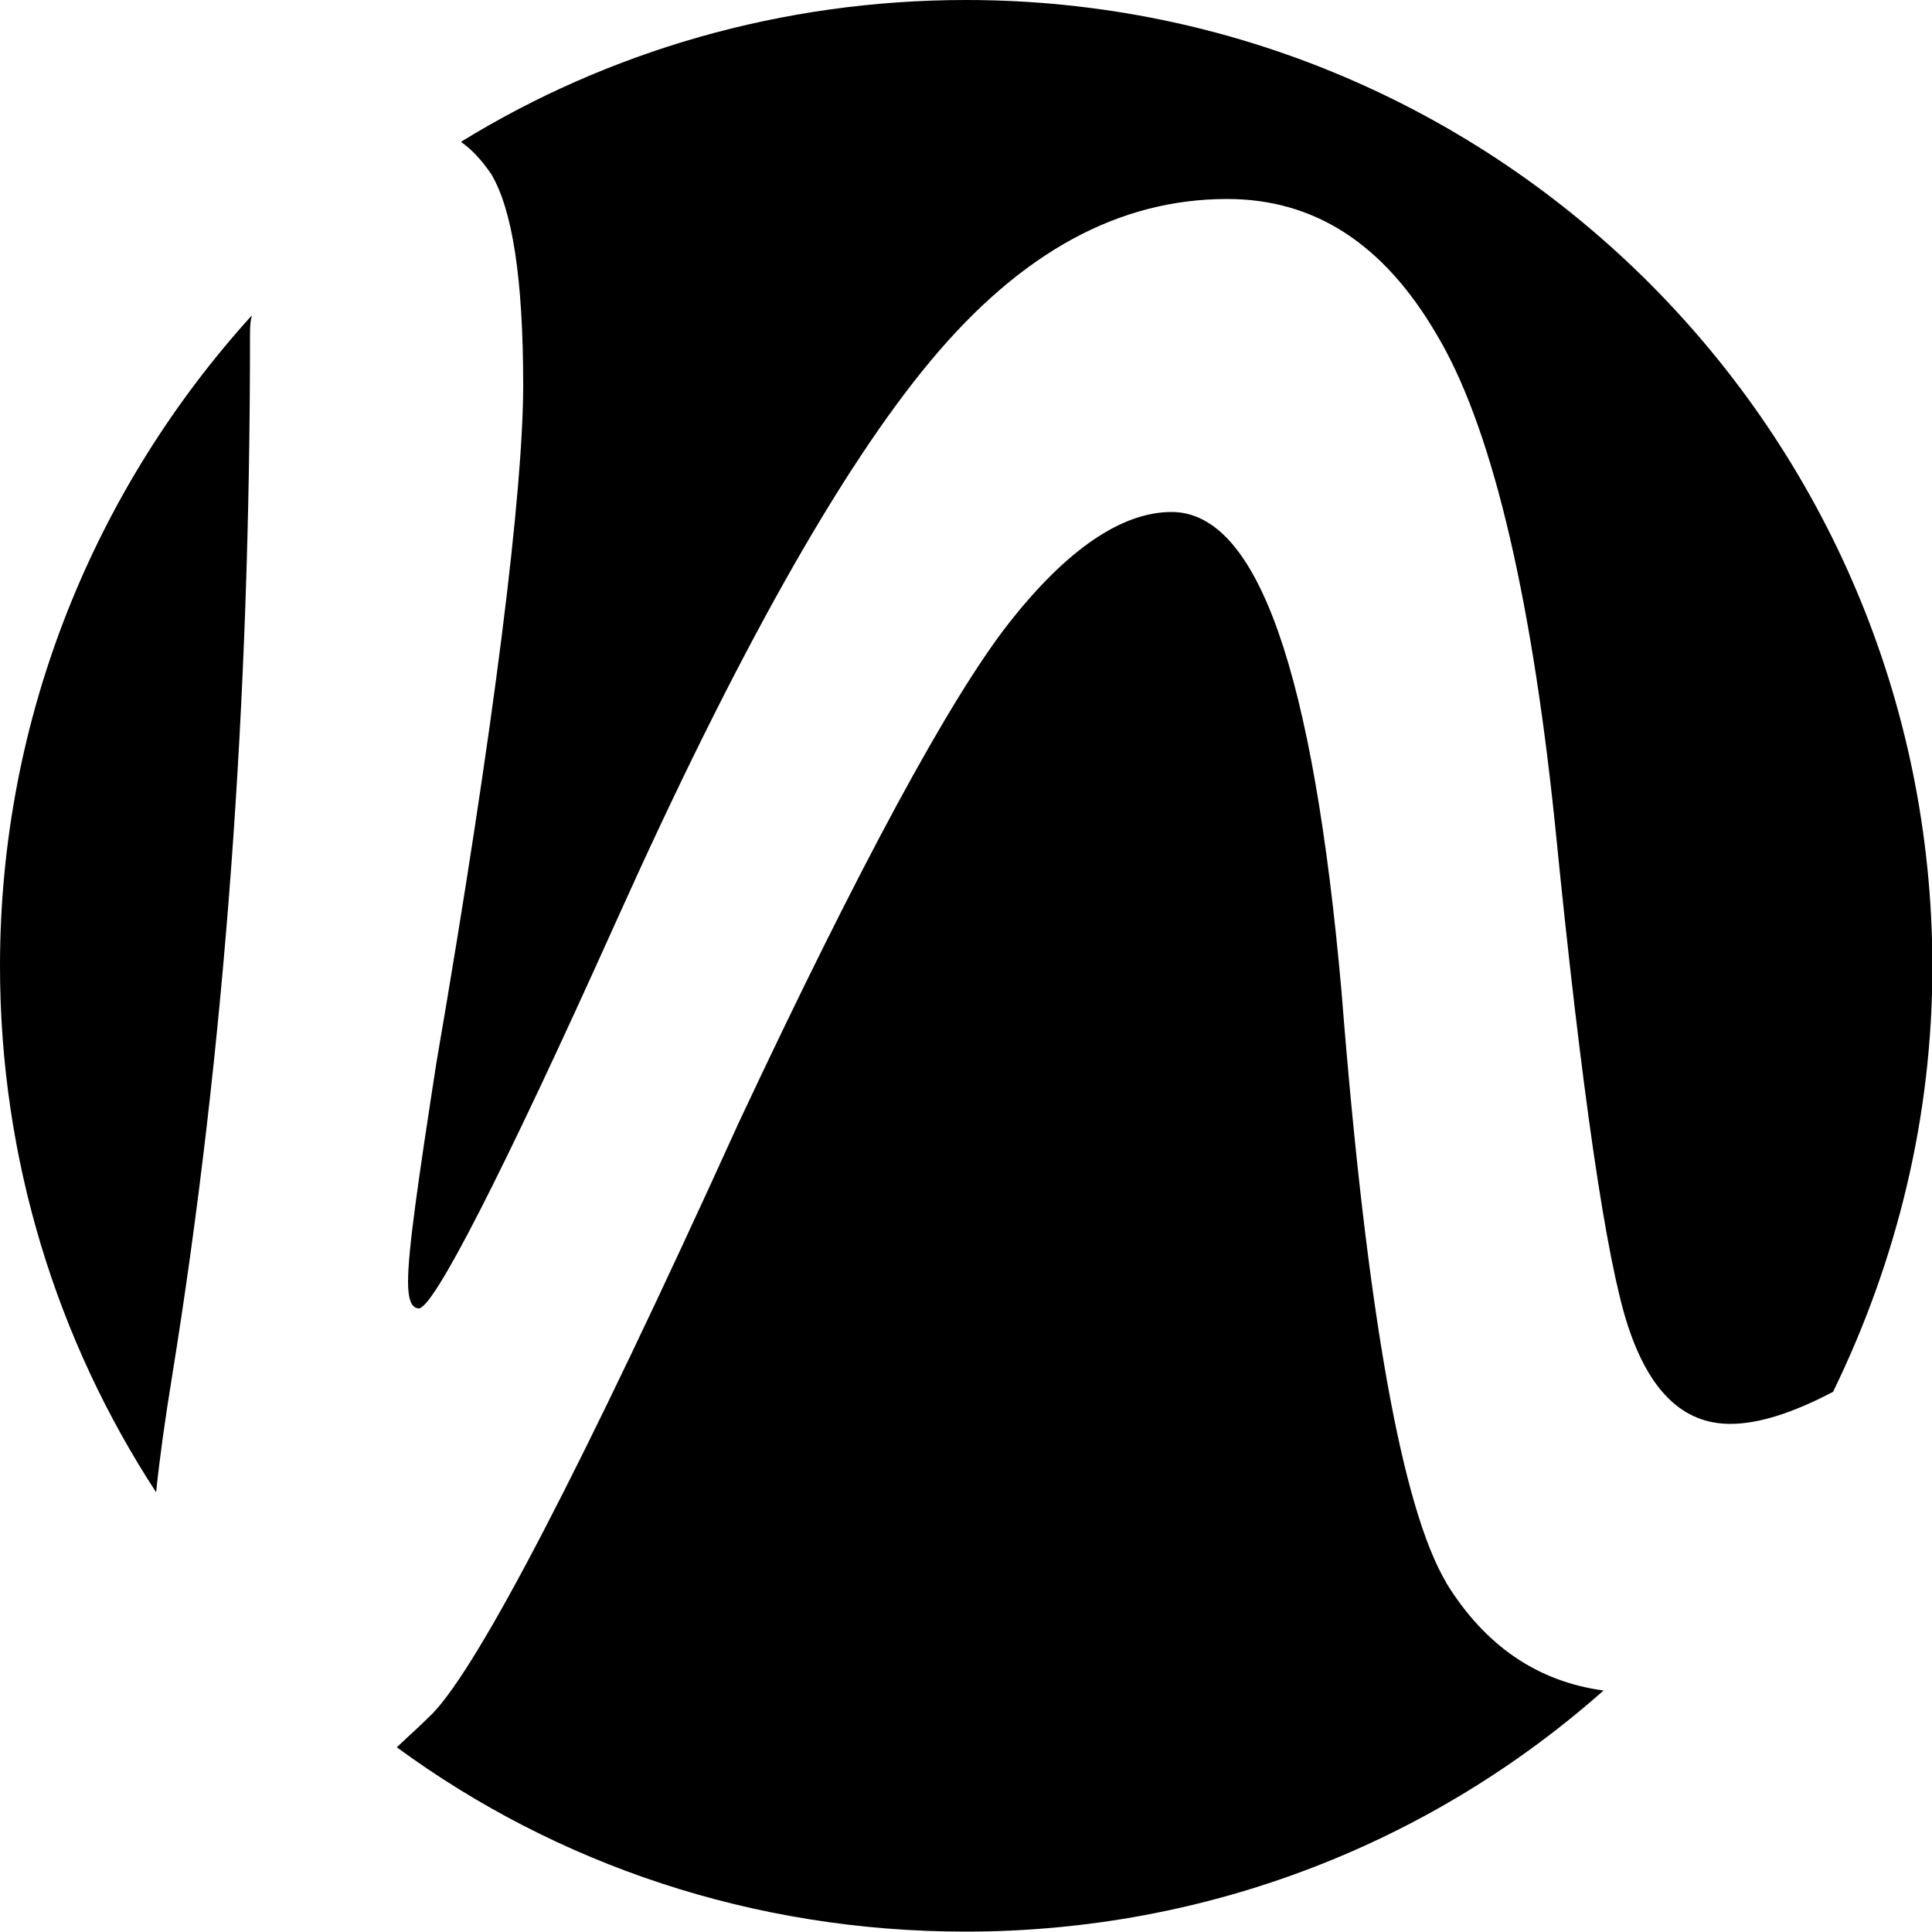
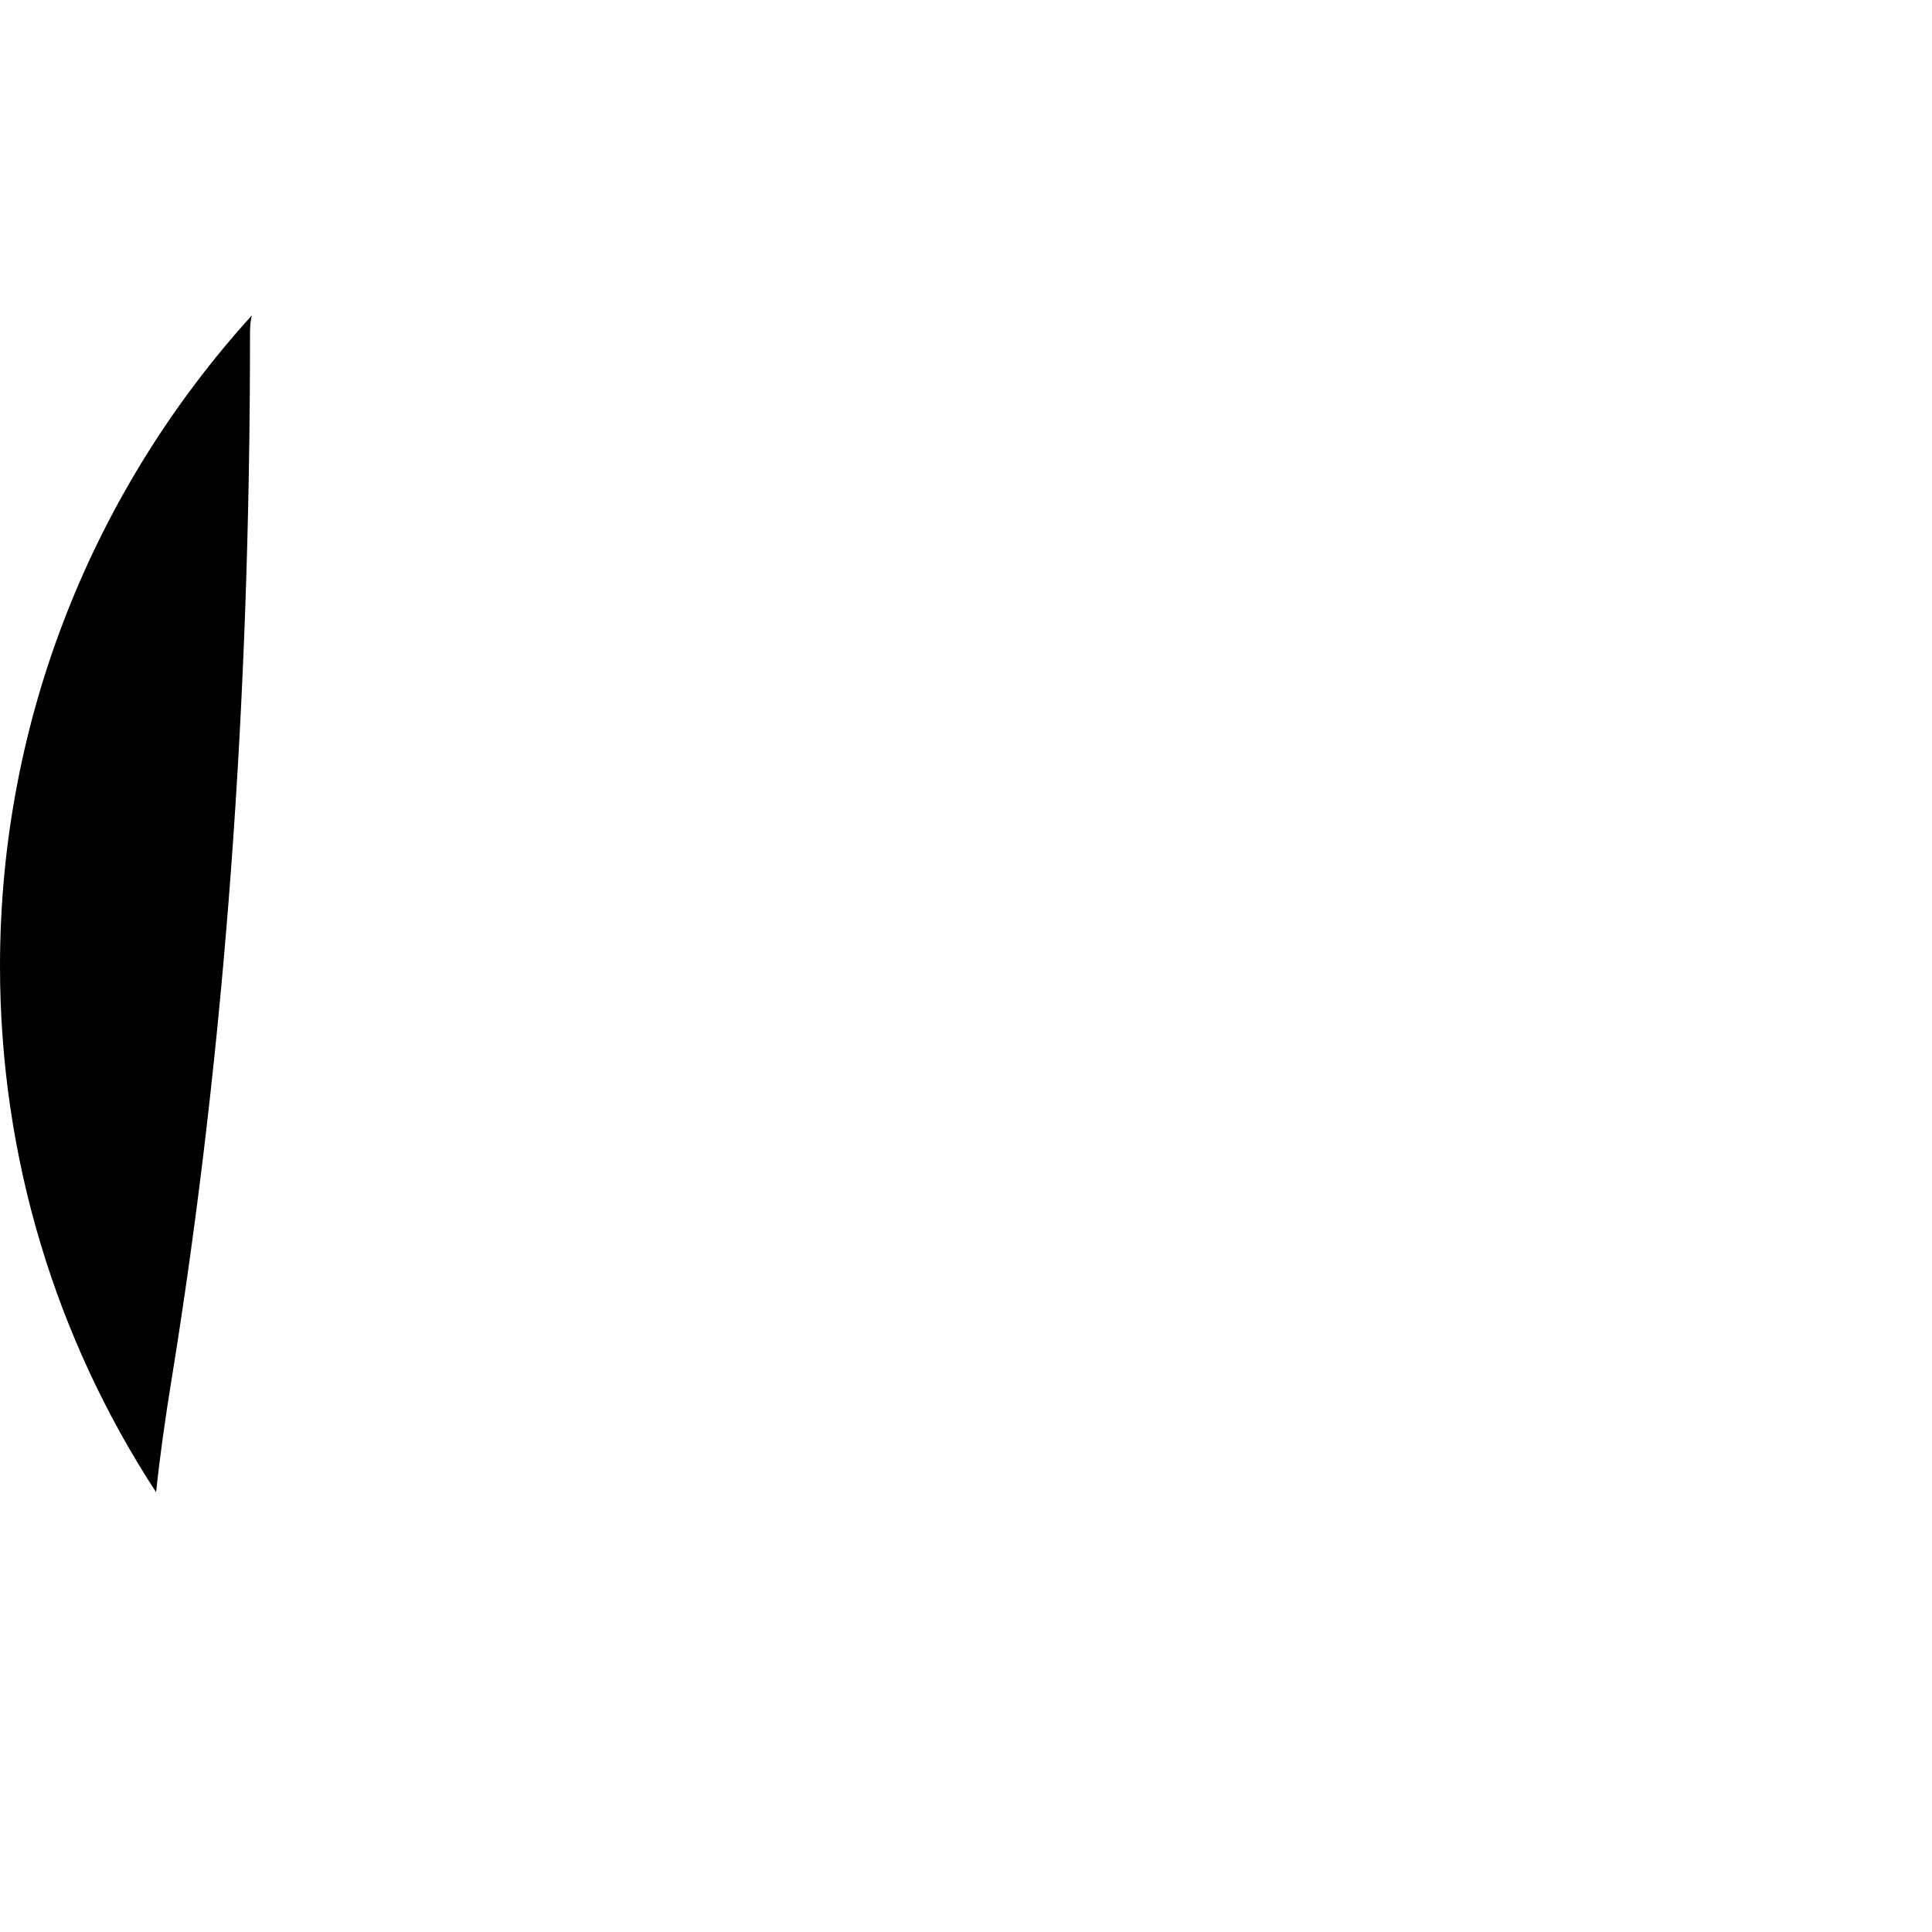
<svg xmlns="http://www.w3.org/2000/svg" id="Layer_2" viewBox="0 0 50 50">
  <g id="Layer_1-2">
-     <path d="m37.43,40.96c-1.15-1.93-2.06-7.02-2.71-15.28-.73-8.26-2.16-12.43-4.4-12.43-1.28,0-2.71.96-4.22,2.89s-3.85,6.24-6.97,12.89c-4.08,8.99-6.74,14.08-7.94,15.32-.32.32-.64.6-.92.87,4.13,3.03,9.22,4.77,14.72,4.77,6.33,0,12.11-2.34,16.51-6.24-1.7-.23-3.07-1.15-4.08-2.8Z" />
    <path d="m4.04,38.62c.09-.87.23-1.88.41-2.98,1.38-8.53,2.02-17.48,2.02-26.93,0-.18,0-.37.05-.55C2.48,12.61,0,18.53,0,25c0,5,1.47,9.68,4.04,13.62Z" />
-     <path d="m25,0c-4.77,0-9.27,1.33-13.07,3.67.32.23.55.5.78.83.55.92.83,2.71.83,5.46s-.73,8.72-2.25,17.57c-.46,2.98-.73,4.82-.73,5.64,0,.46.09.69.28.69.37,0,2.11-3.35,5.14-10.09,3.07-6.83,5.78-11.65,8.12-14.45s4.86-4.17,7.66-4.17c2.25,0,4.04,1.15,5.41,3.49,1.38,2.29,2.43,6.51,3.07,12.66.69,6.97,1.33,11.28,1.88,12.98s1.42,2.57,2.66,2.57c.73,0,1.61-.28,2.66-.83,1.65-3.39,2.57-7.11,2.57-11.01C50,11.19,38.81,0,25,0Z" />
  </g>
</svg>